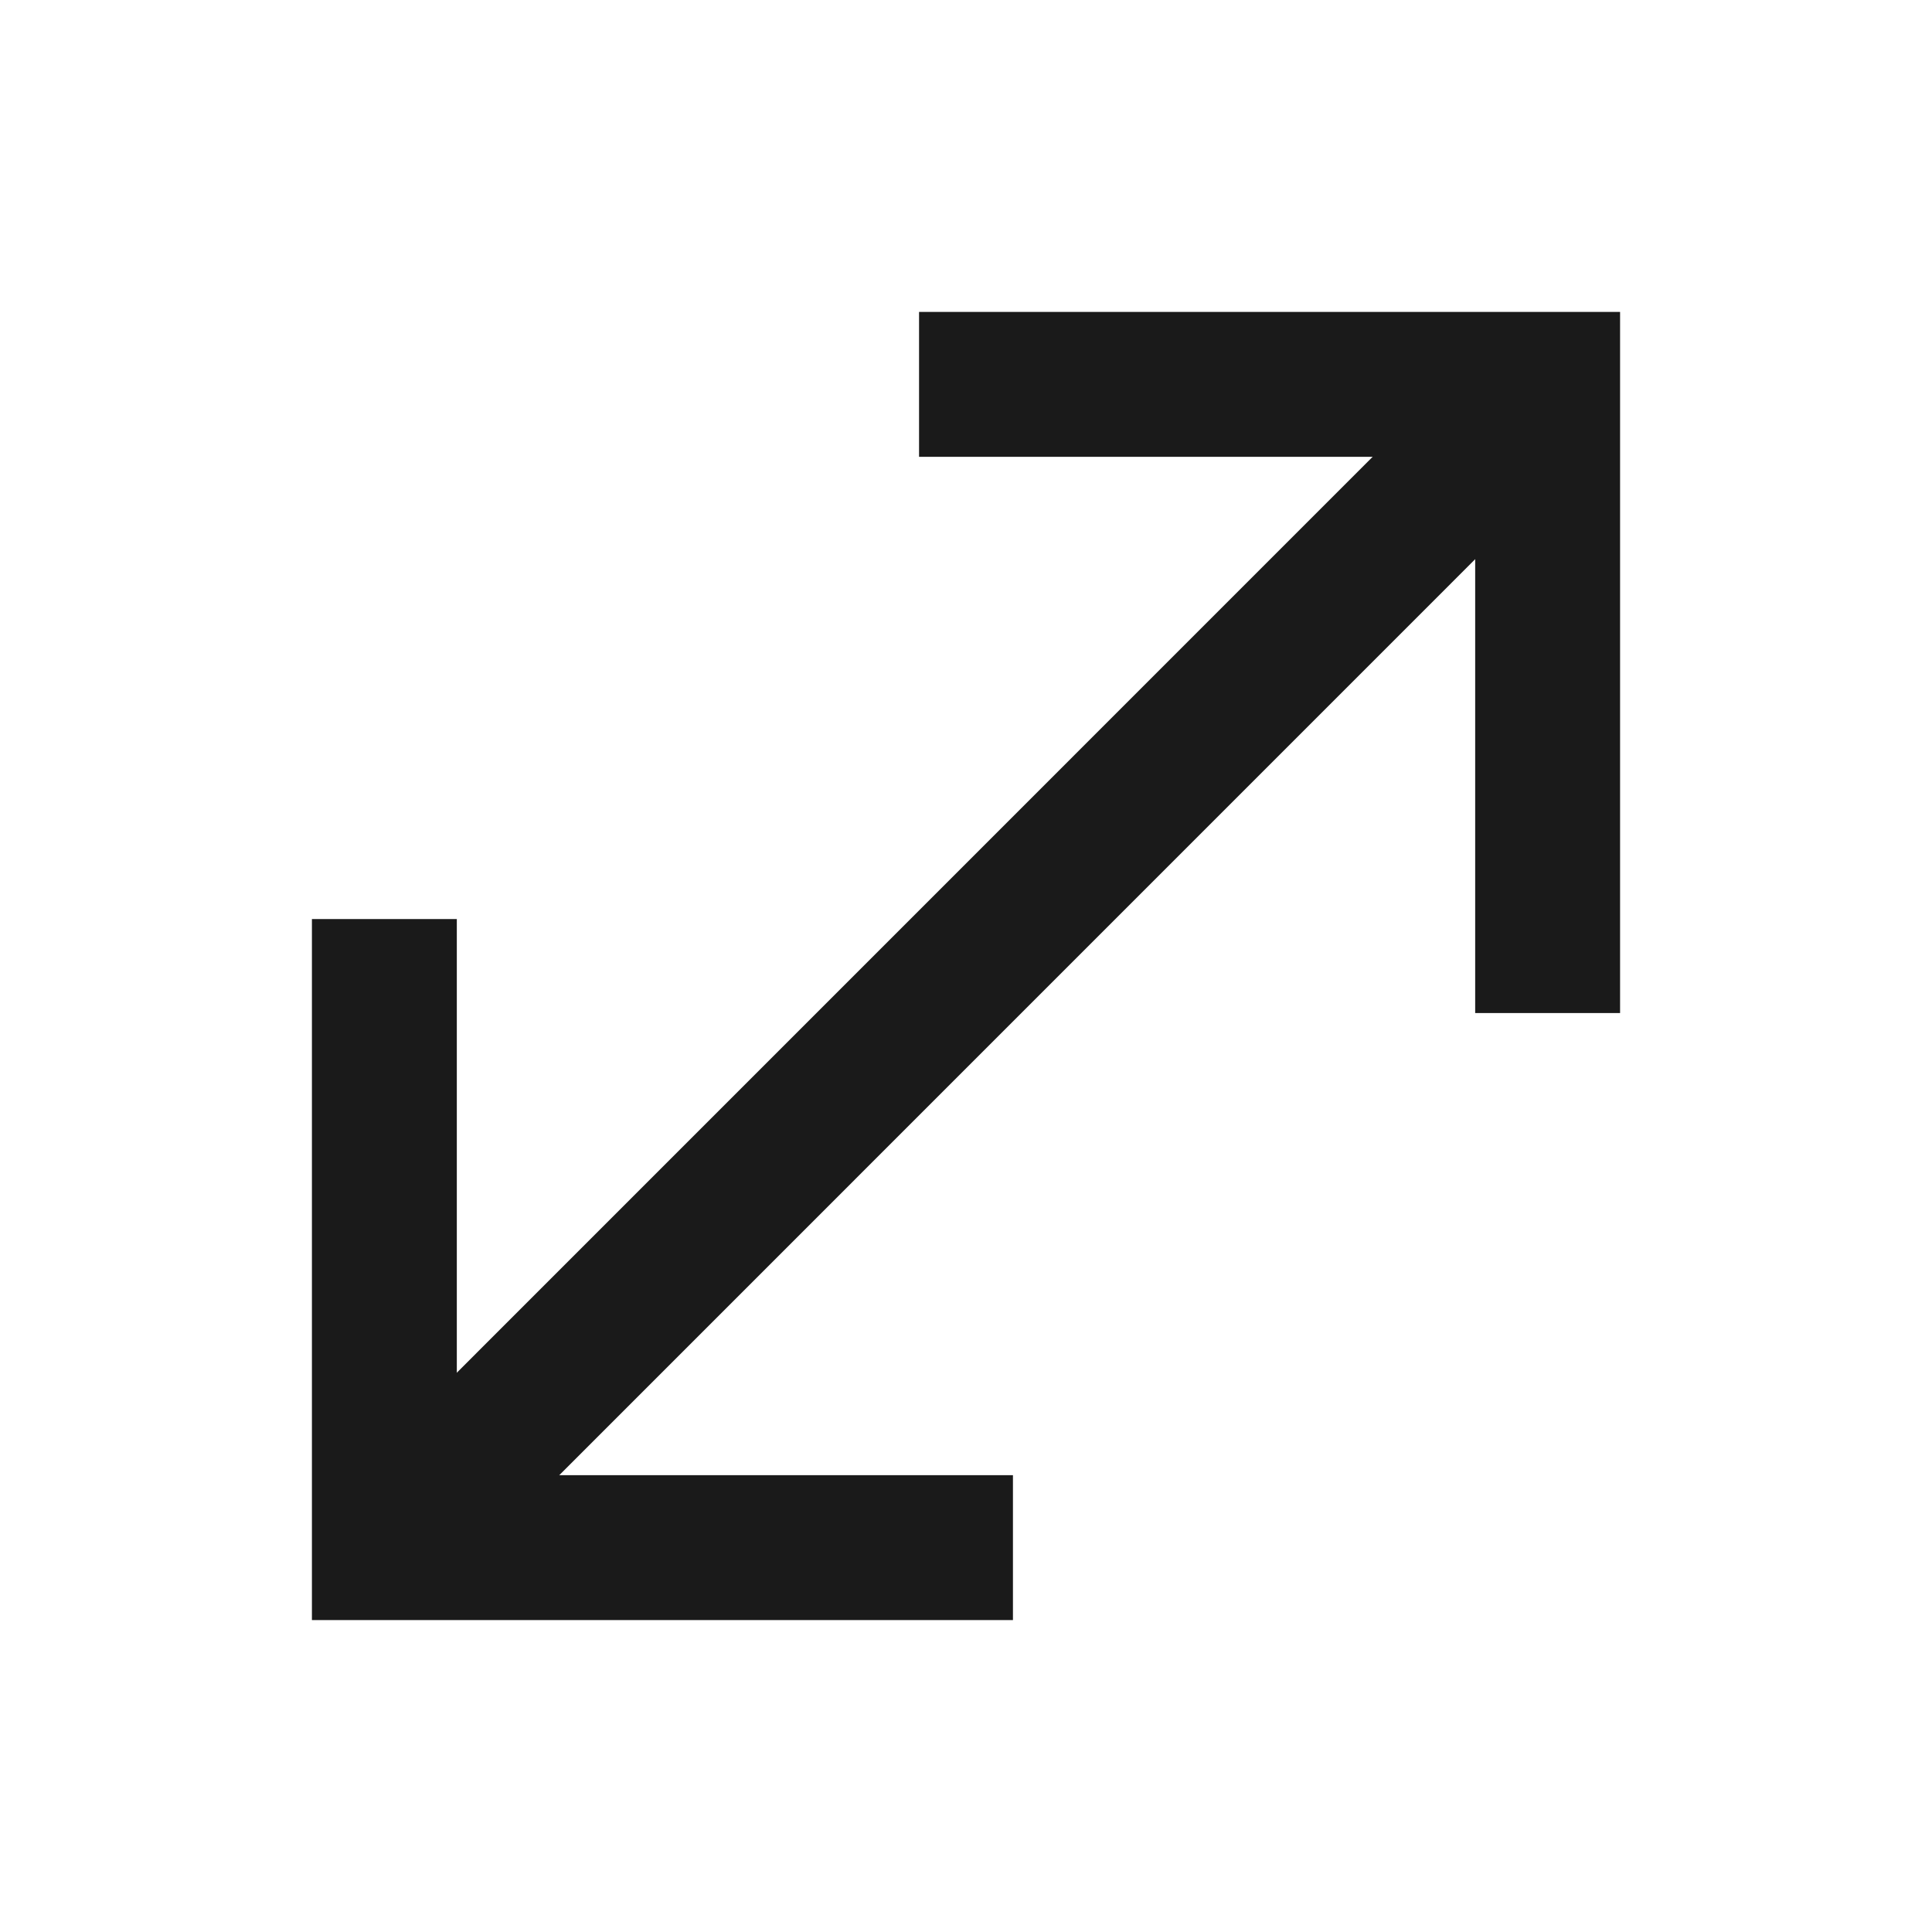
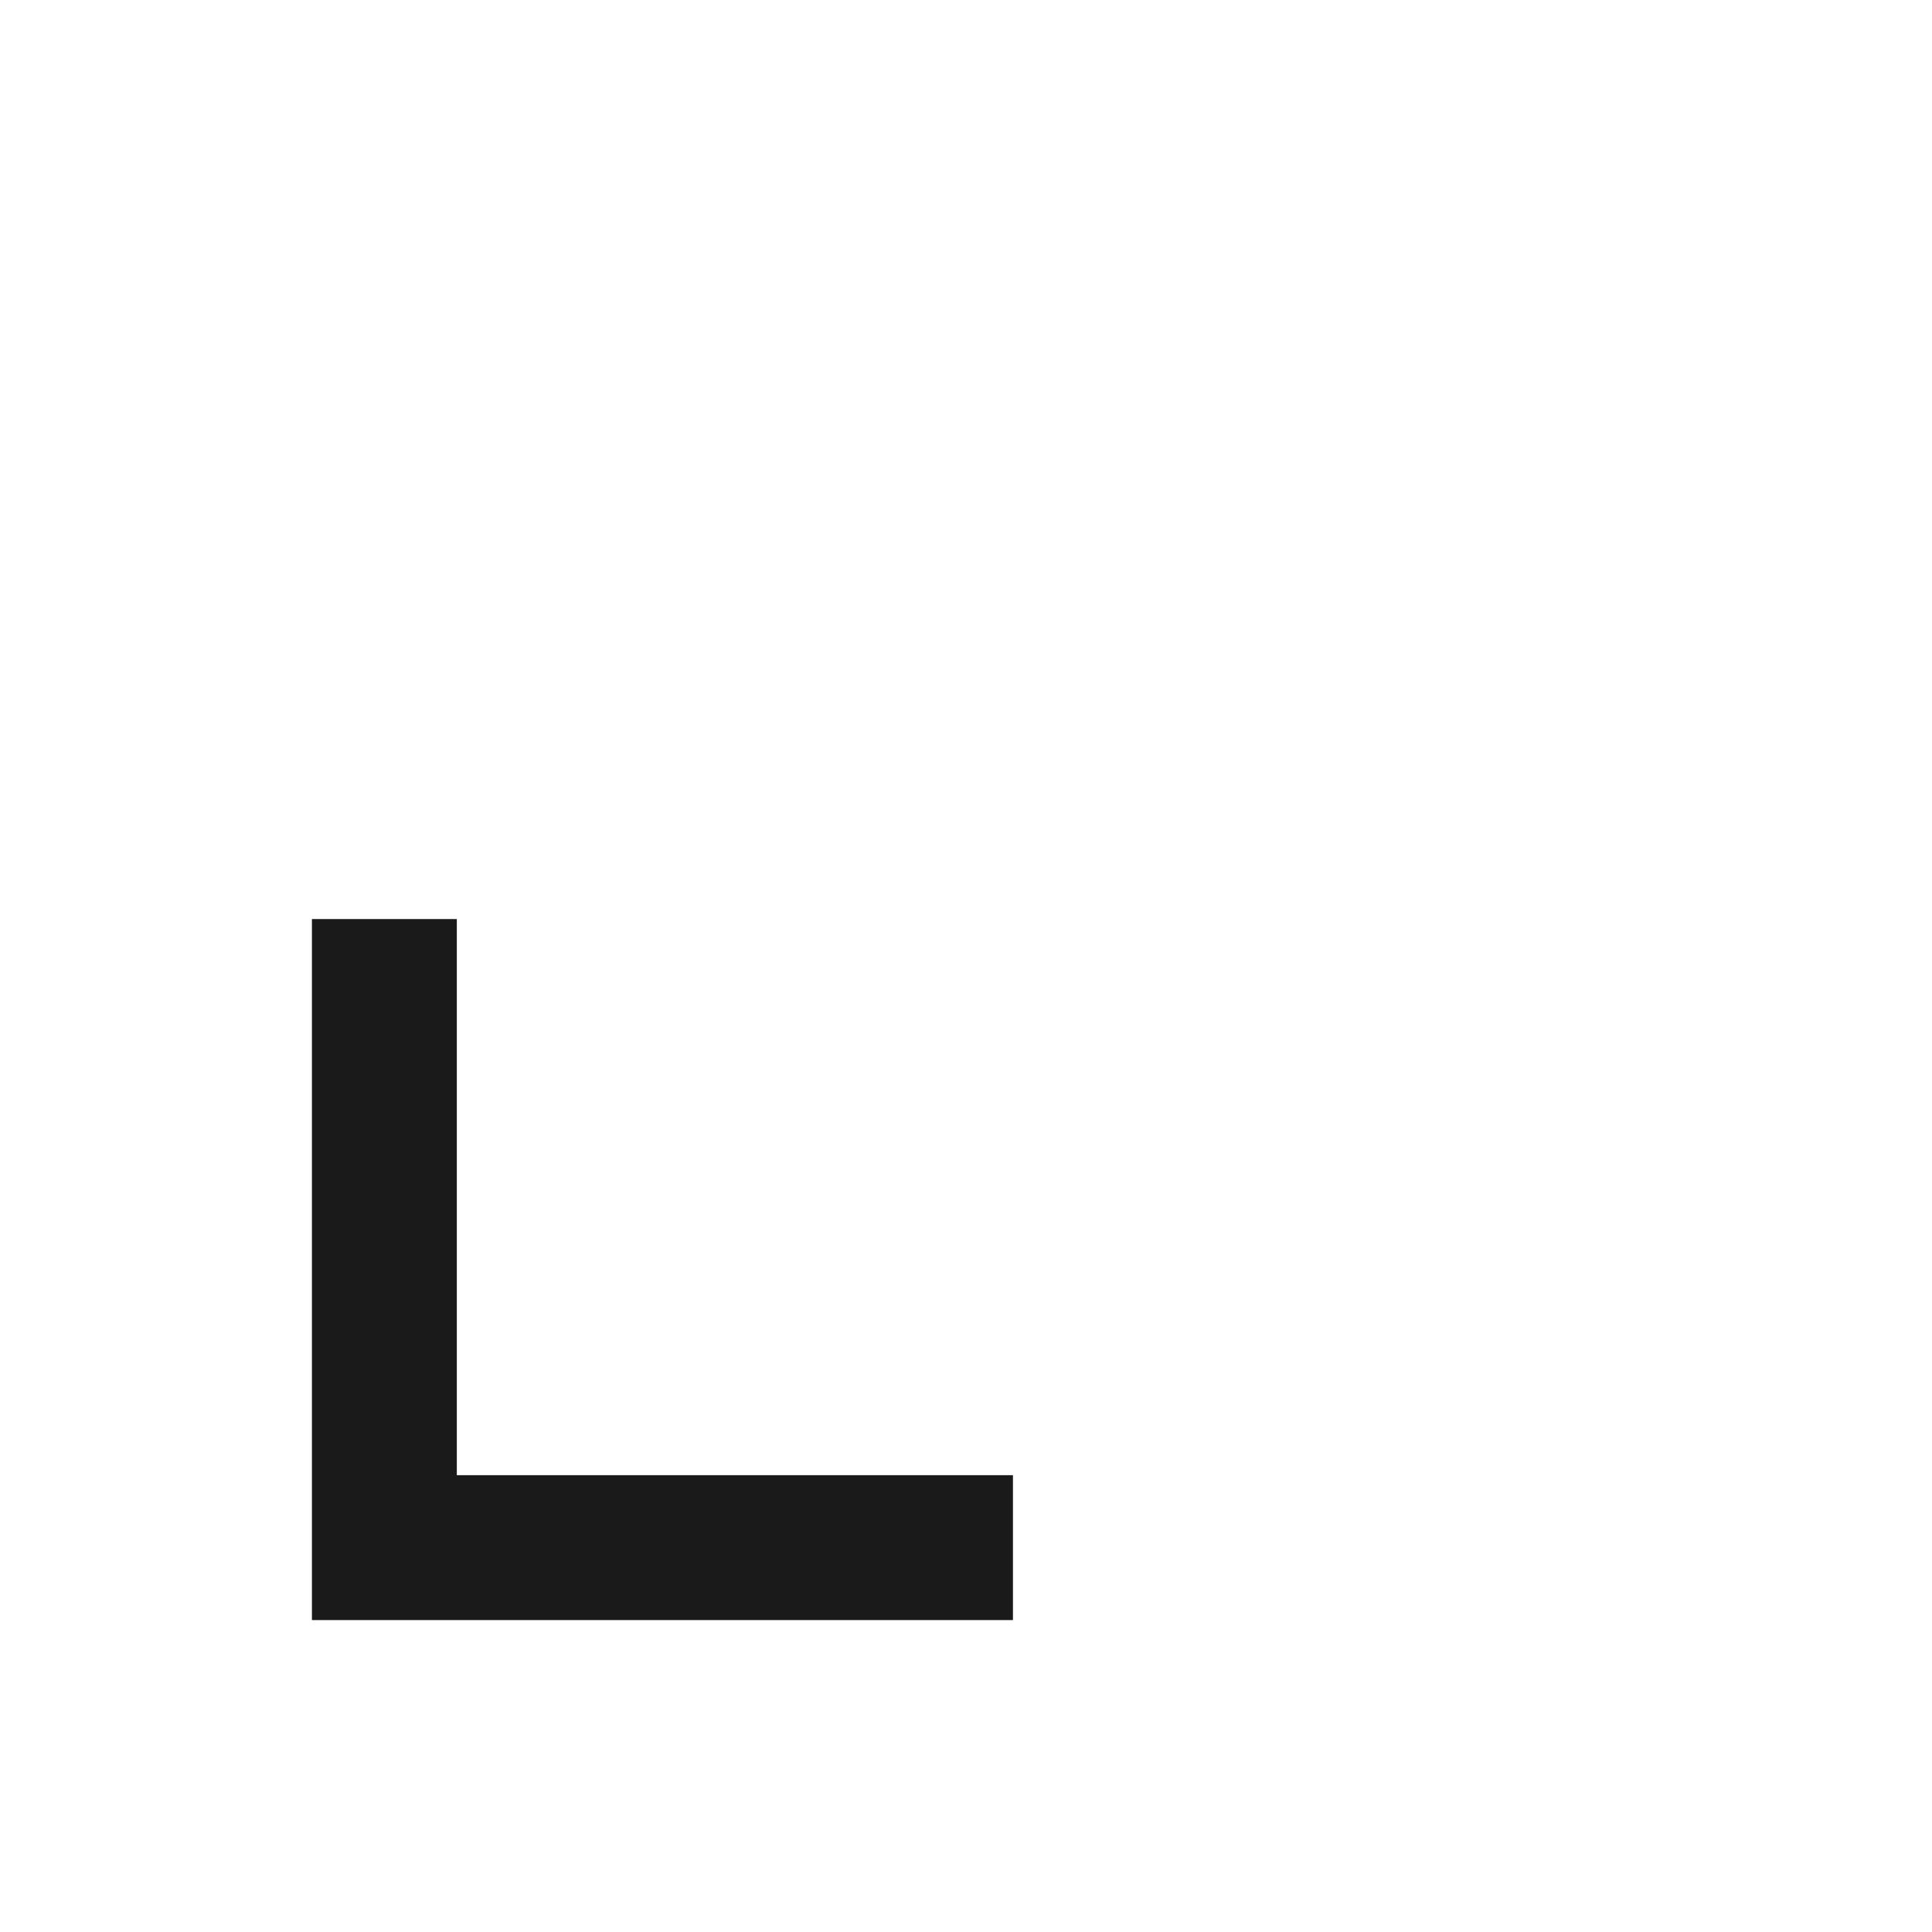
<svg xmlns="http://www.w3.org/2000/svg" version="1.1" id="Layer_1" x="0px" y="0px" width="20px" height="20px" viewBox="0 0 20 20" enable-background="new 0 0 20 20" xml:space="preserve">
  <g>
    <polyline fill="none" stroke="#1A1A1A" stroke-width="1.5" stroke-miterlimit="10" points="10.486,16.021 3.979,16.021    3.979,9.514  " />
-     <polyline fill="none" stroke="#1A1A1A" stroke-width="1.5" stroke-miterlimit="10" points="9.514,3.979 16.021,3.979    16.021,10.487  " />
-     <line fill="none" stroke="#1A1A1A" stroke-width="1.5" stroke-miterlimit="10" x1="15.561" y1="4.438" x2="3.979" y2="16.021" />
  </g>
</svg>